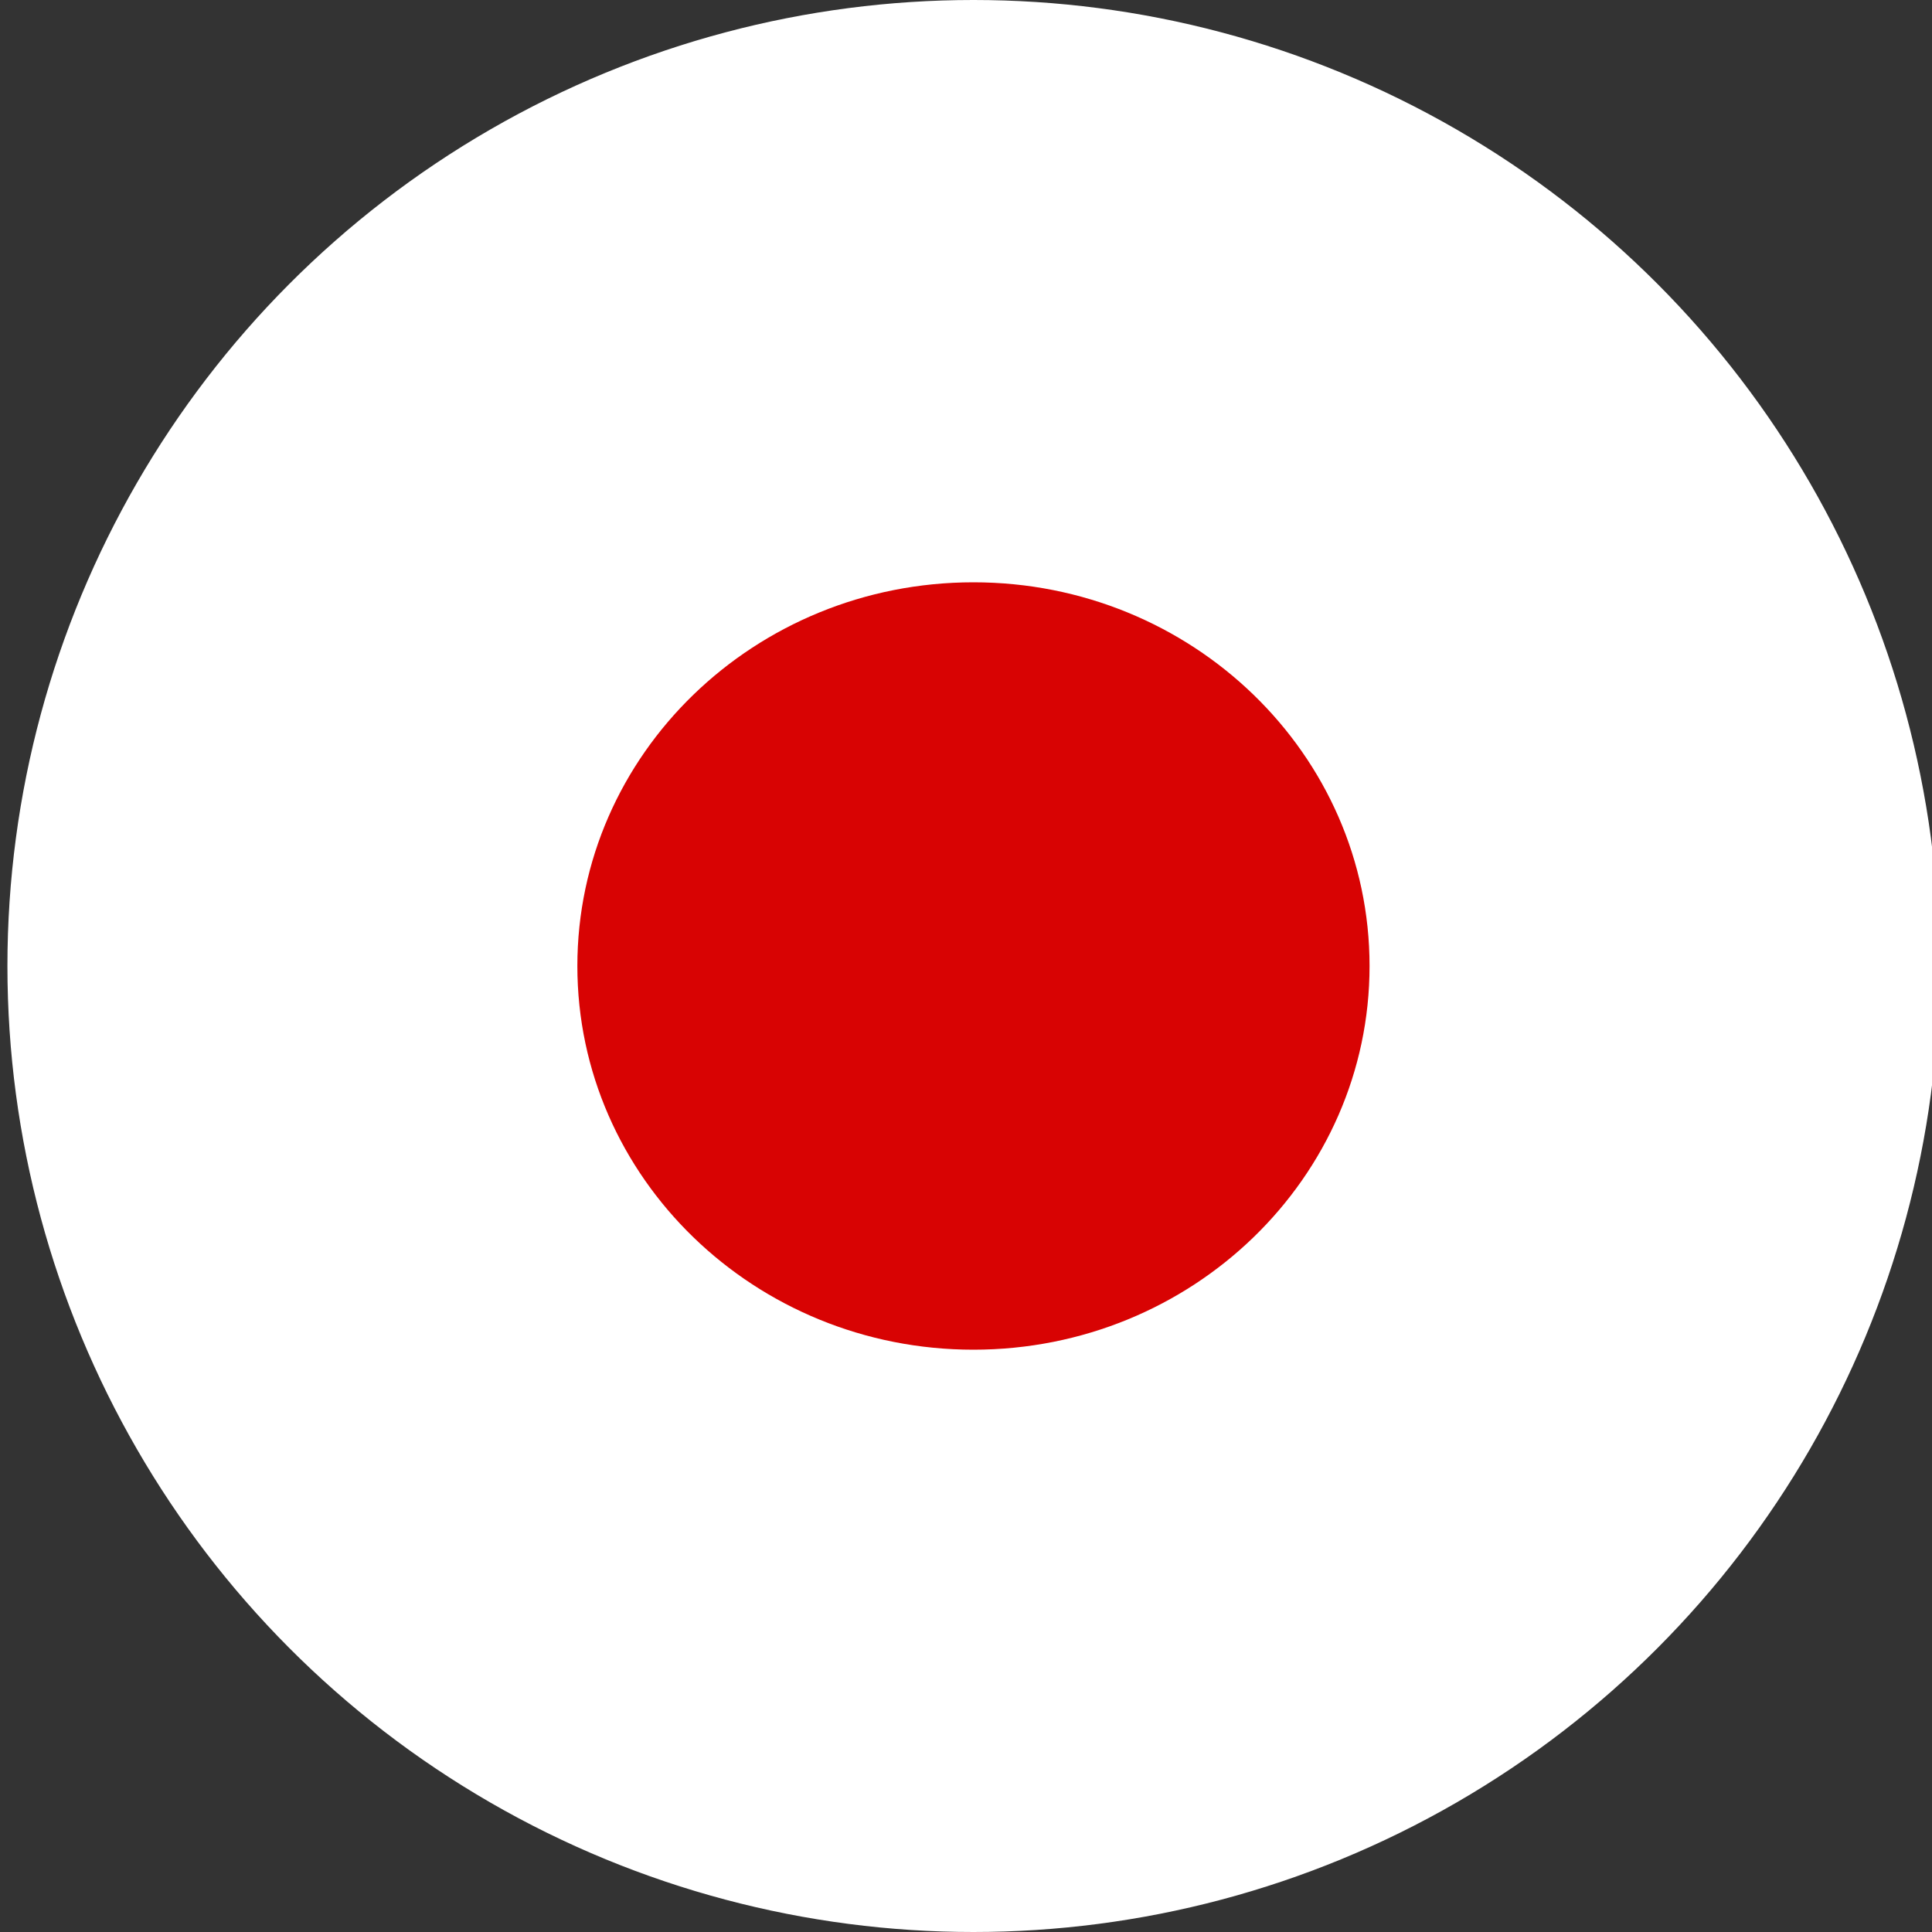
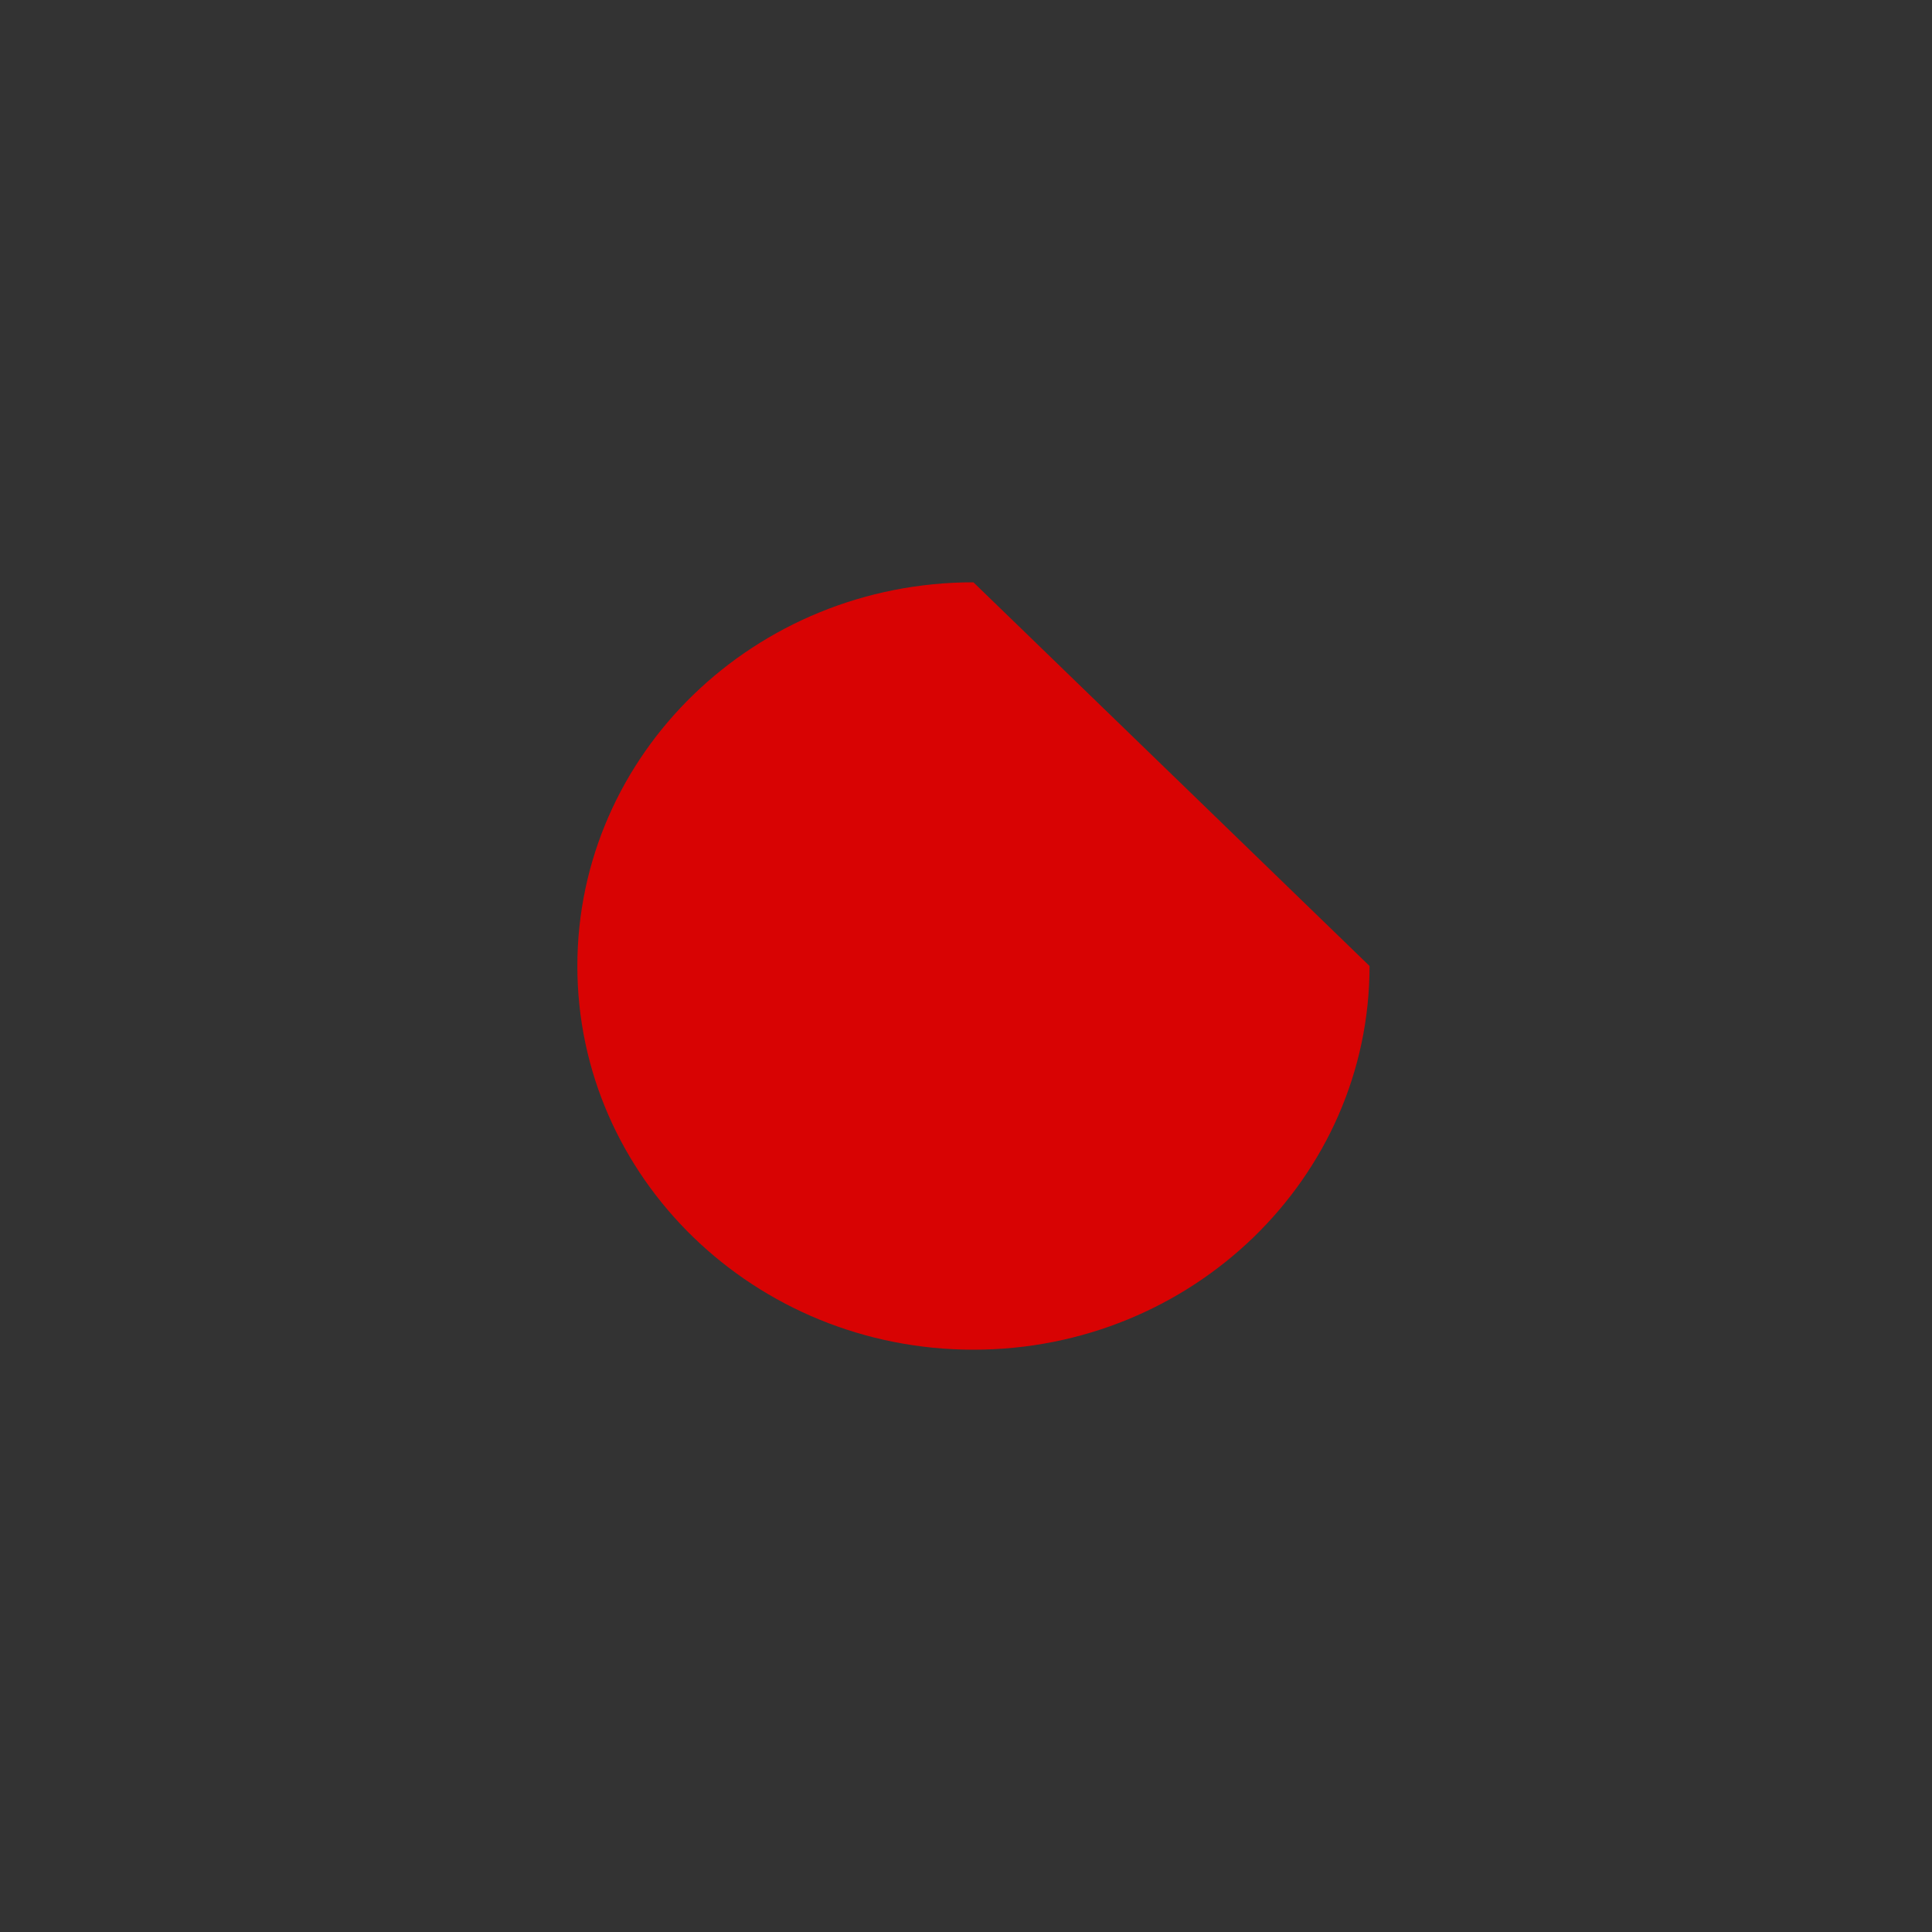
<svg xmlns="http://www.w3.org/2000/svg" width="25" height="25" viewBox="0 0 25 25" fill="none">
  <rect x="0" y="0" width="25" height="25" fill="#333333" stroke="none" />
-   <circle cx="12.596" cy="12.5" r="12.25" fill="white" stroke="white" stroke-width="0.5" />
-   <path d="M17.722 12.5C17.722 15.241 15.426 17.465 12.596 17.465C9.767 17.465 7.471 15.241 7.471 12.5C7.471 9.759 9.767 7.535 12.596 7.535C15.426 7.535 17.722 9.759 17.722 12.5Z" fill="#D80303" />
+   <path d="M17.722 12.5C17.722 15.241 15.426 17.465 12.596 17.465C9.767 17.465 7.471 15.241 7.471 12.5C7.471 9.759 9.767 7.535 12.596 7.535Z" fill="#D80303" />
</svg>